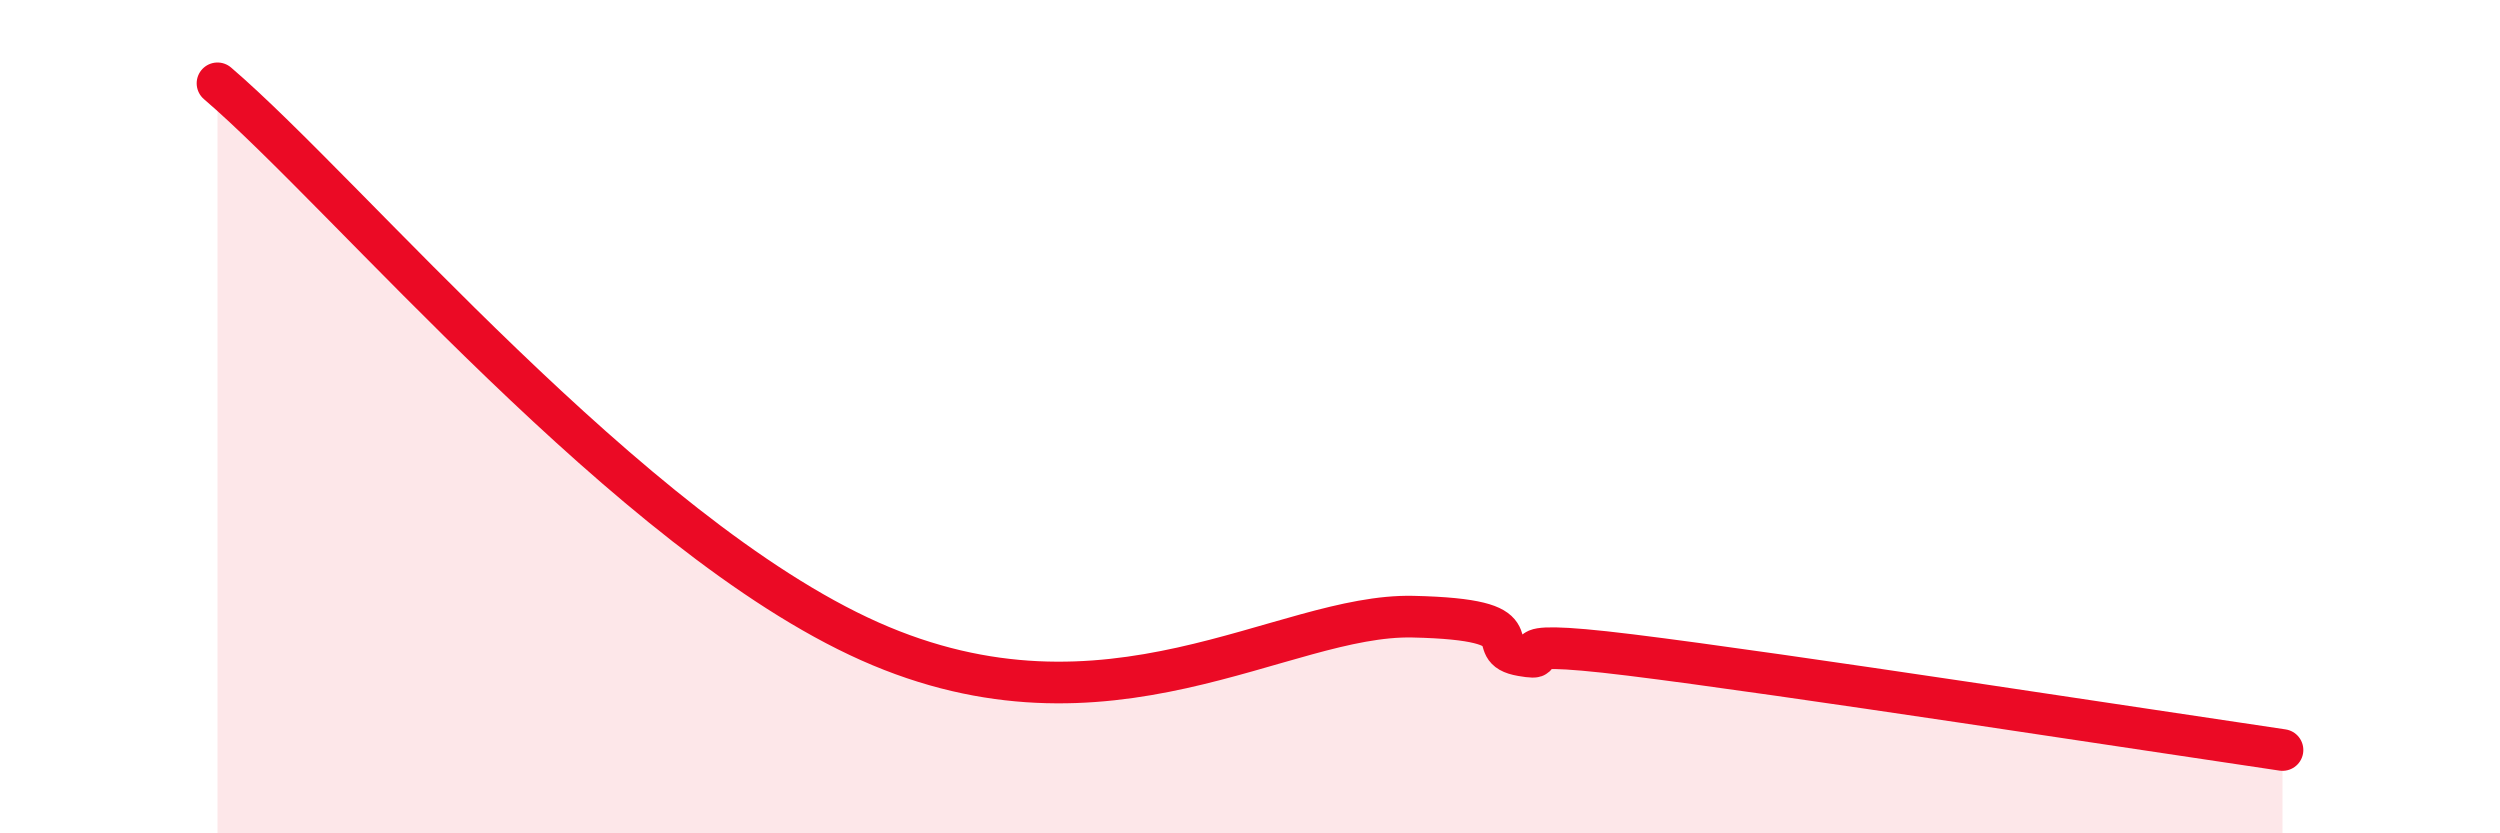
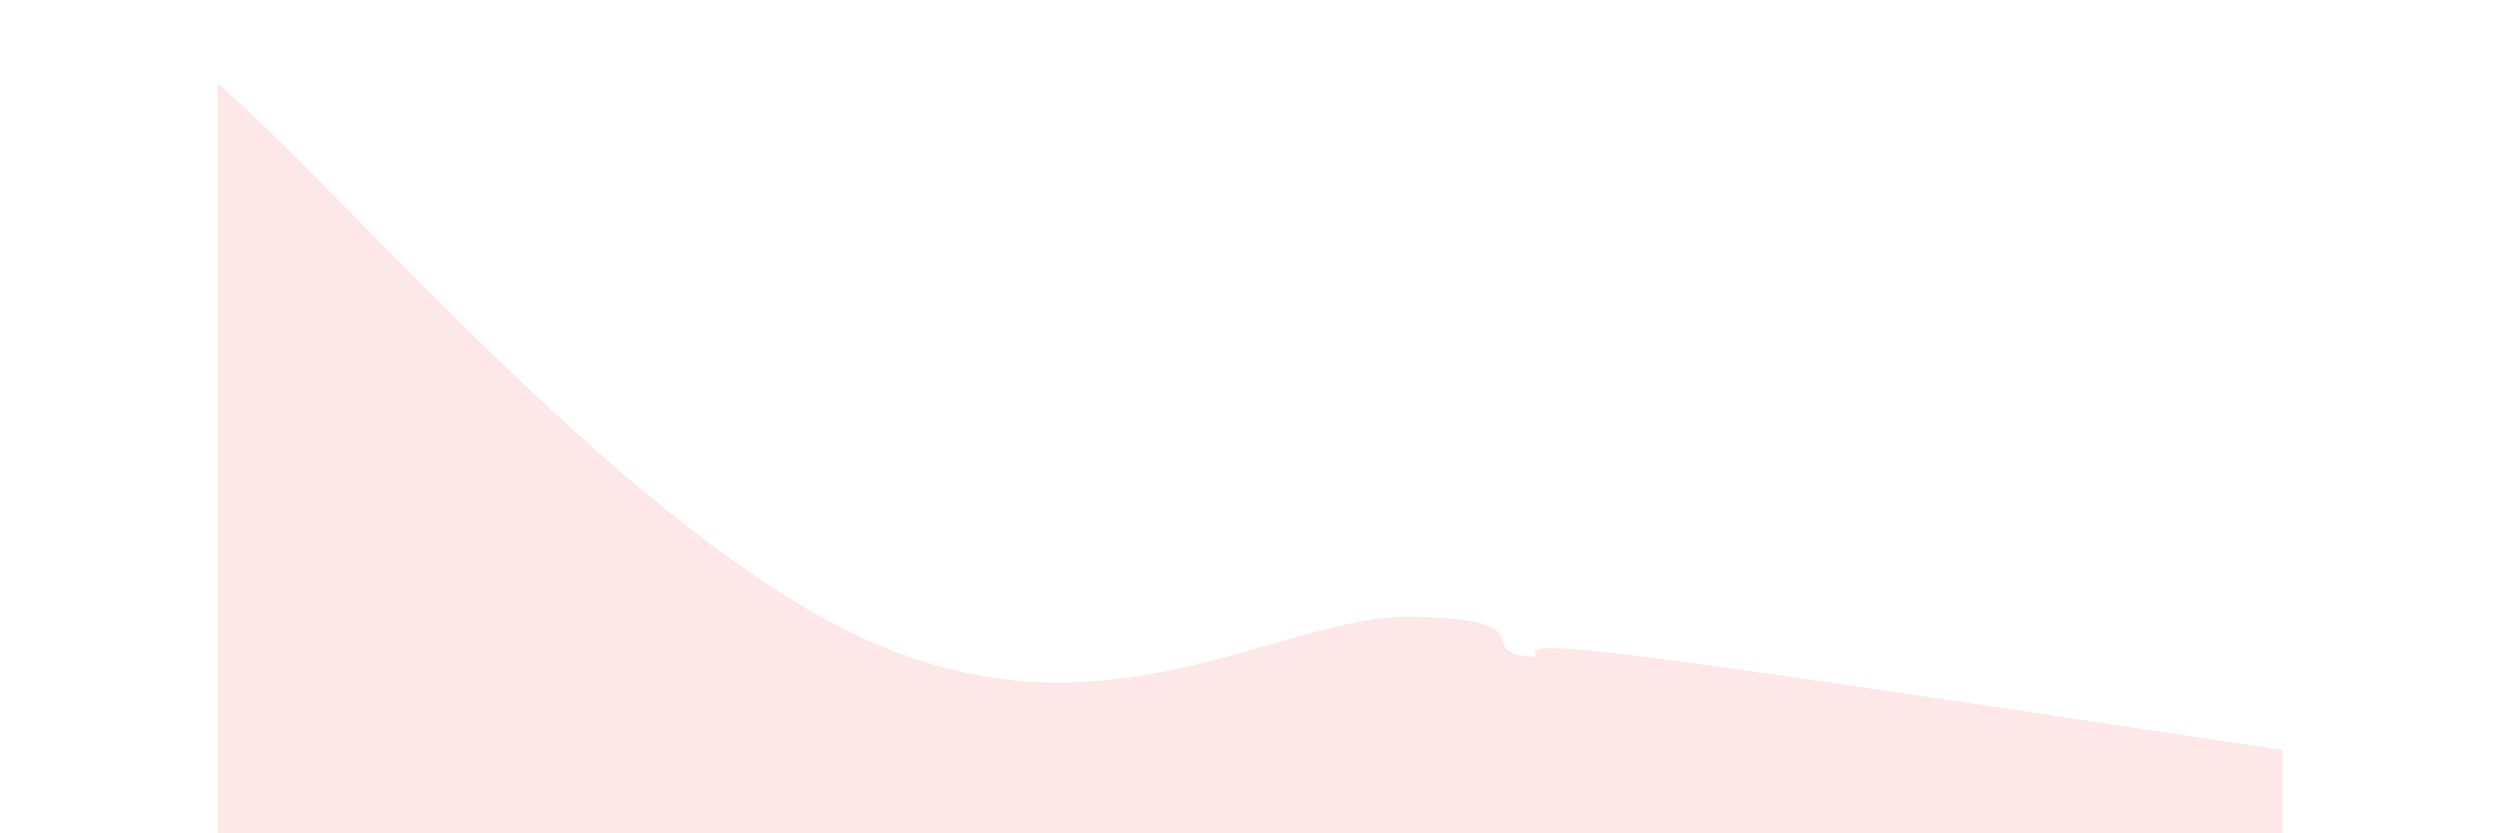
<svg xmlns="http://www.w3.org/2000/svg" width="60" height="20" viewBox="0 0 60 20">
  <path d="M 5.22,2 C 8.35,4.68 15.13,12.83 20.87,15.39 C 26.61,17.95 30.78,14.73 33.91,14.8 C 37.04,14.87 35.48,15.55 36.52,15.73 C 37.56,15.91 35.48,15.27 39.13,15.72 C 42.78,16.17 51.65,17.54 54.78,18L54.78 20L5.22 20Z" fill="#EB0A25" opacity="0.1" stroke-linecap="round" stroke-linejoin="round" />
-   <path d="M 5.22,2 C 8.35,4.68 15.13,12.83 20.87,15.39 C 26.61,17.95 30.78,14.73 33.91,14.8 C 37.04,14.87 35.48,15.55 36.52,15.73 C 37.56,15.91 35.48,15.27 39.13,15.72 C 42.78,16.17 51.65,17.54 54.78,18" stroke="#EB0A25" stroke-width="1" fill="none" stroke-linecap="round" stroke-linejoin="round" />
</svg>